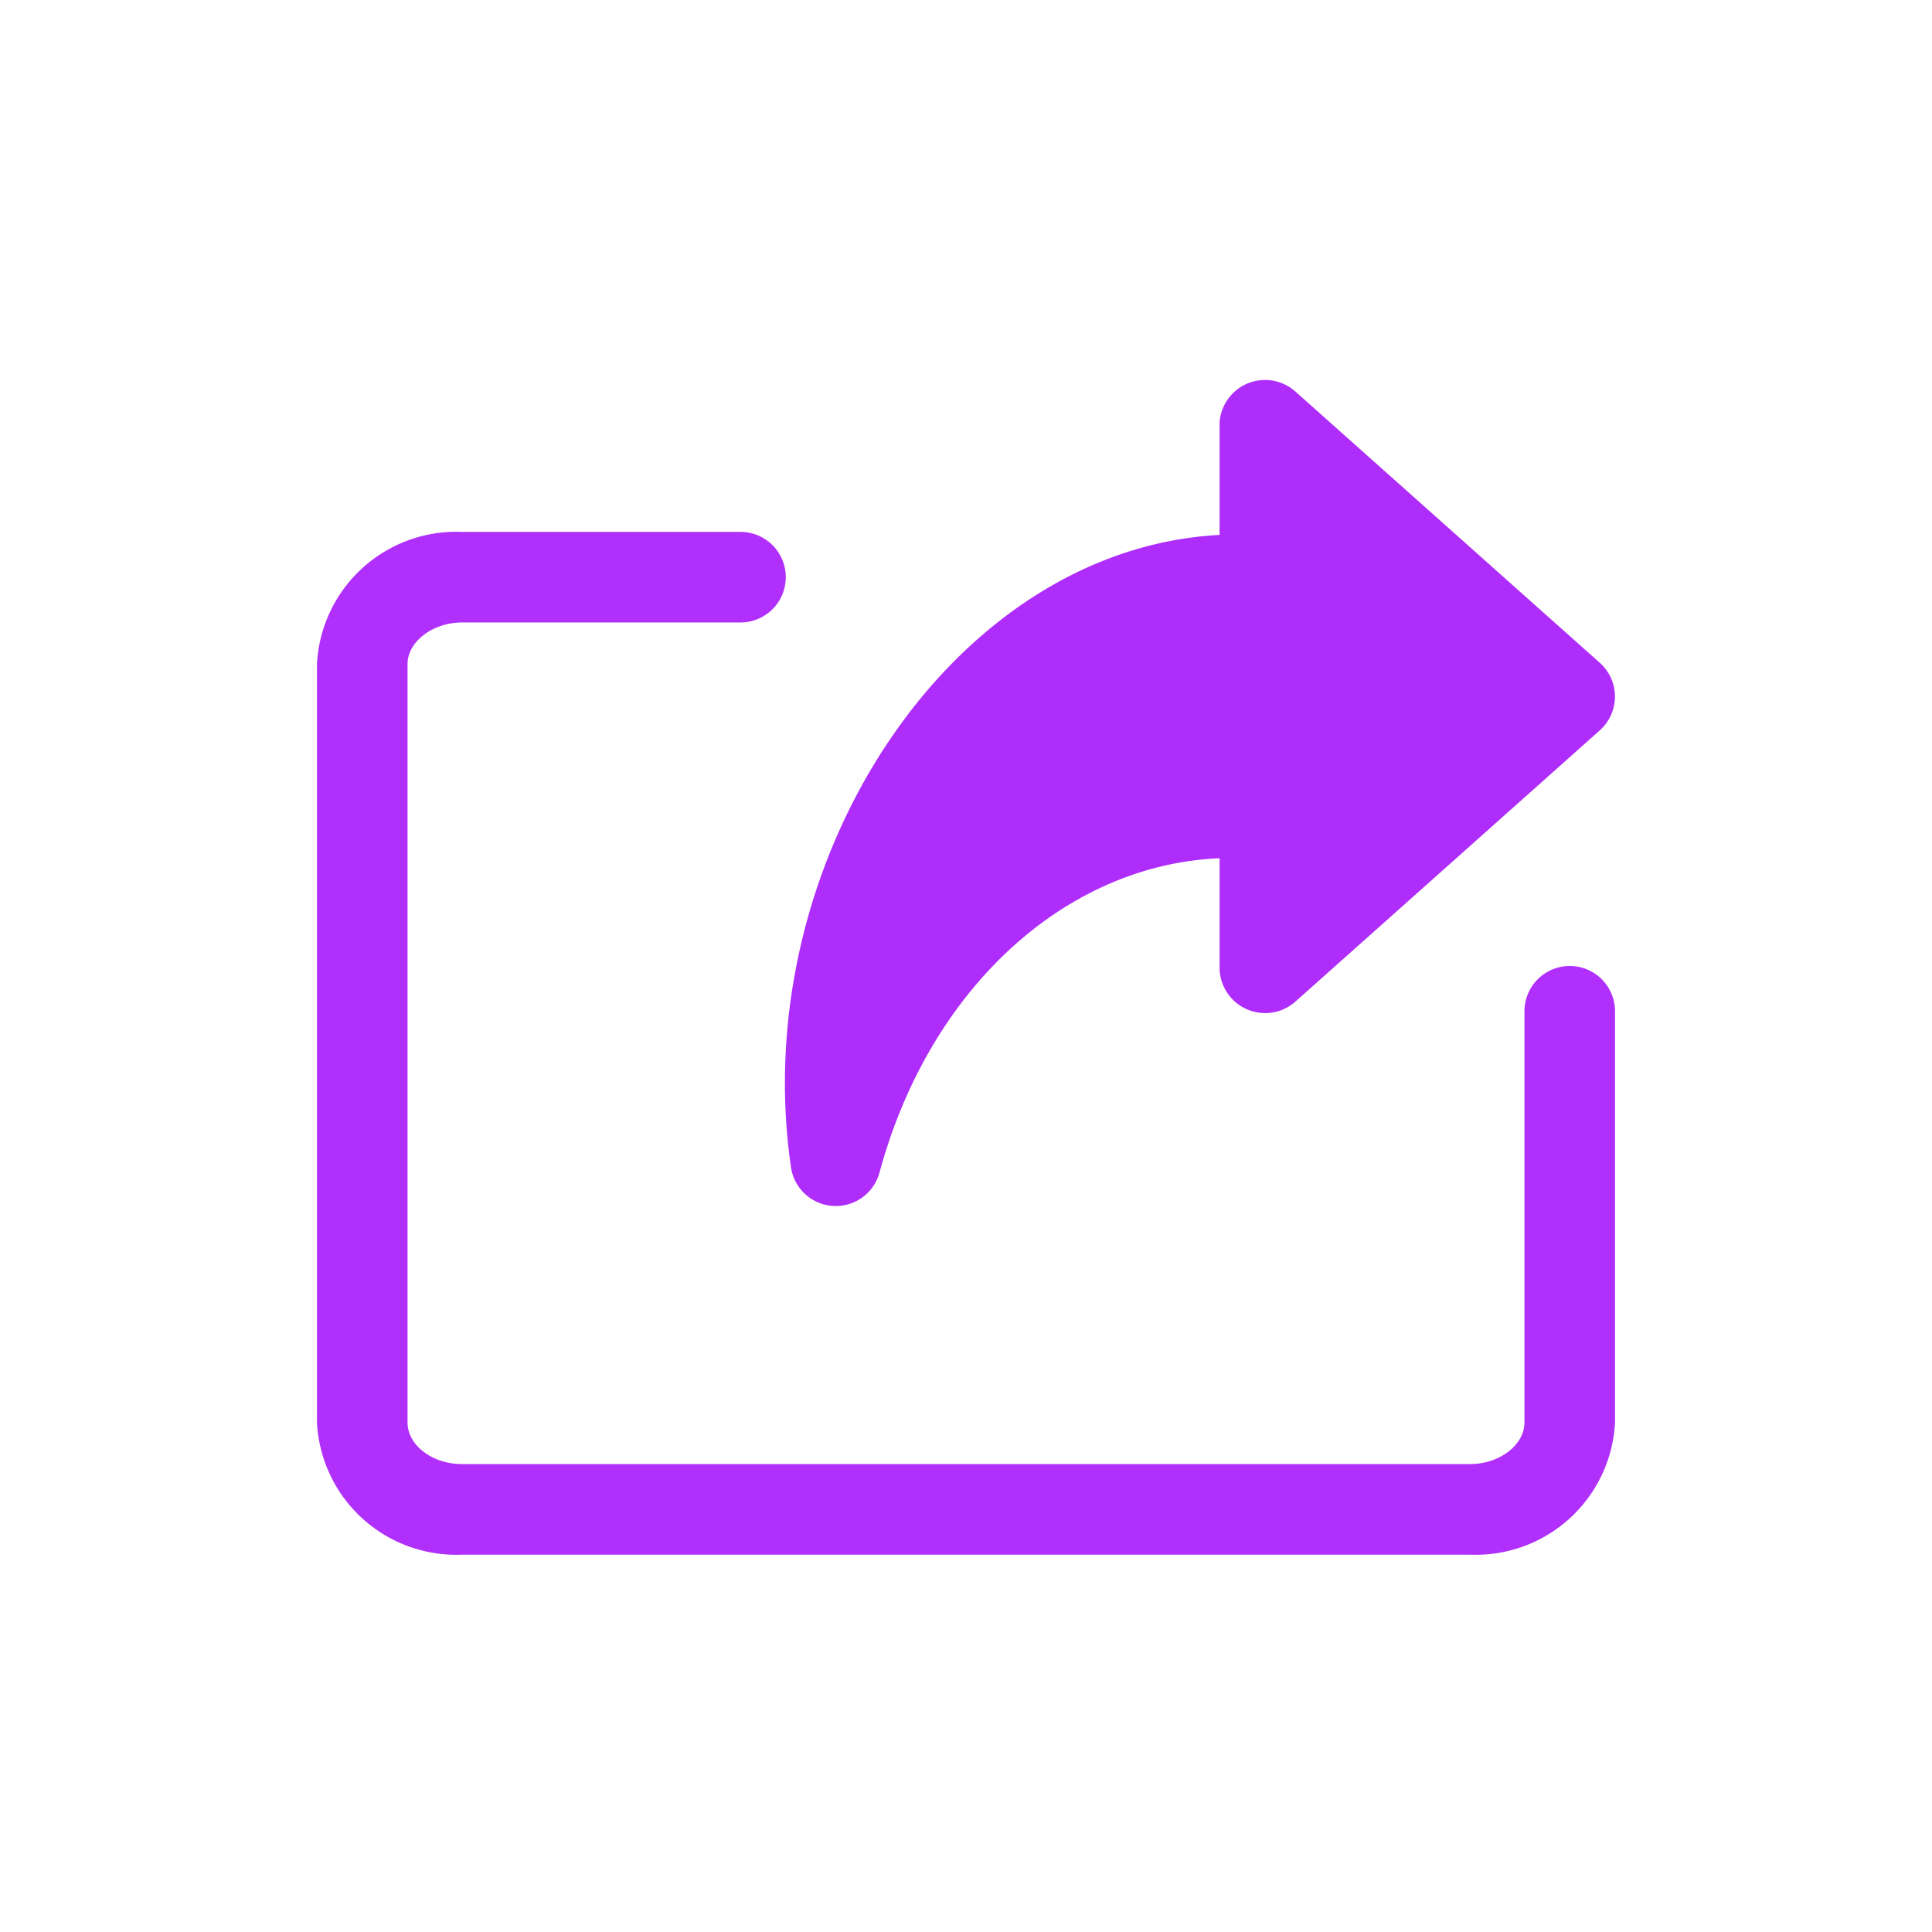
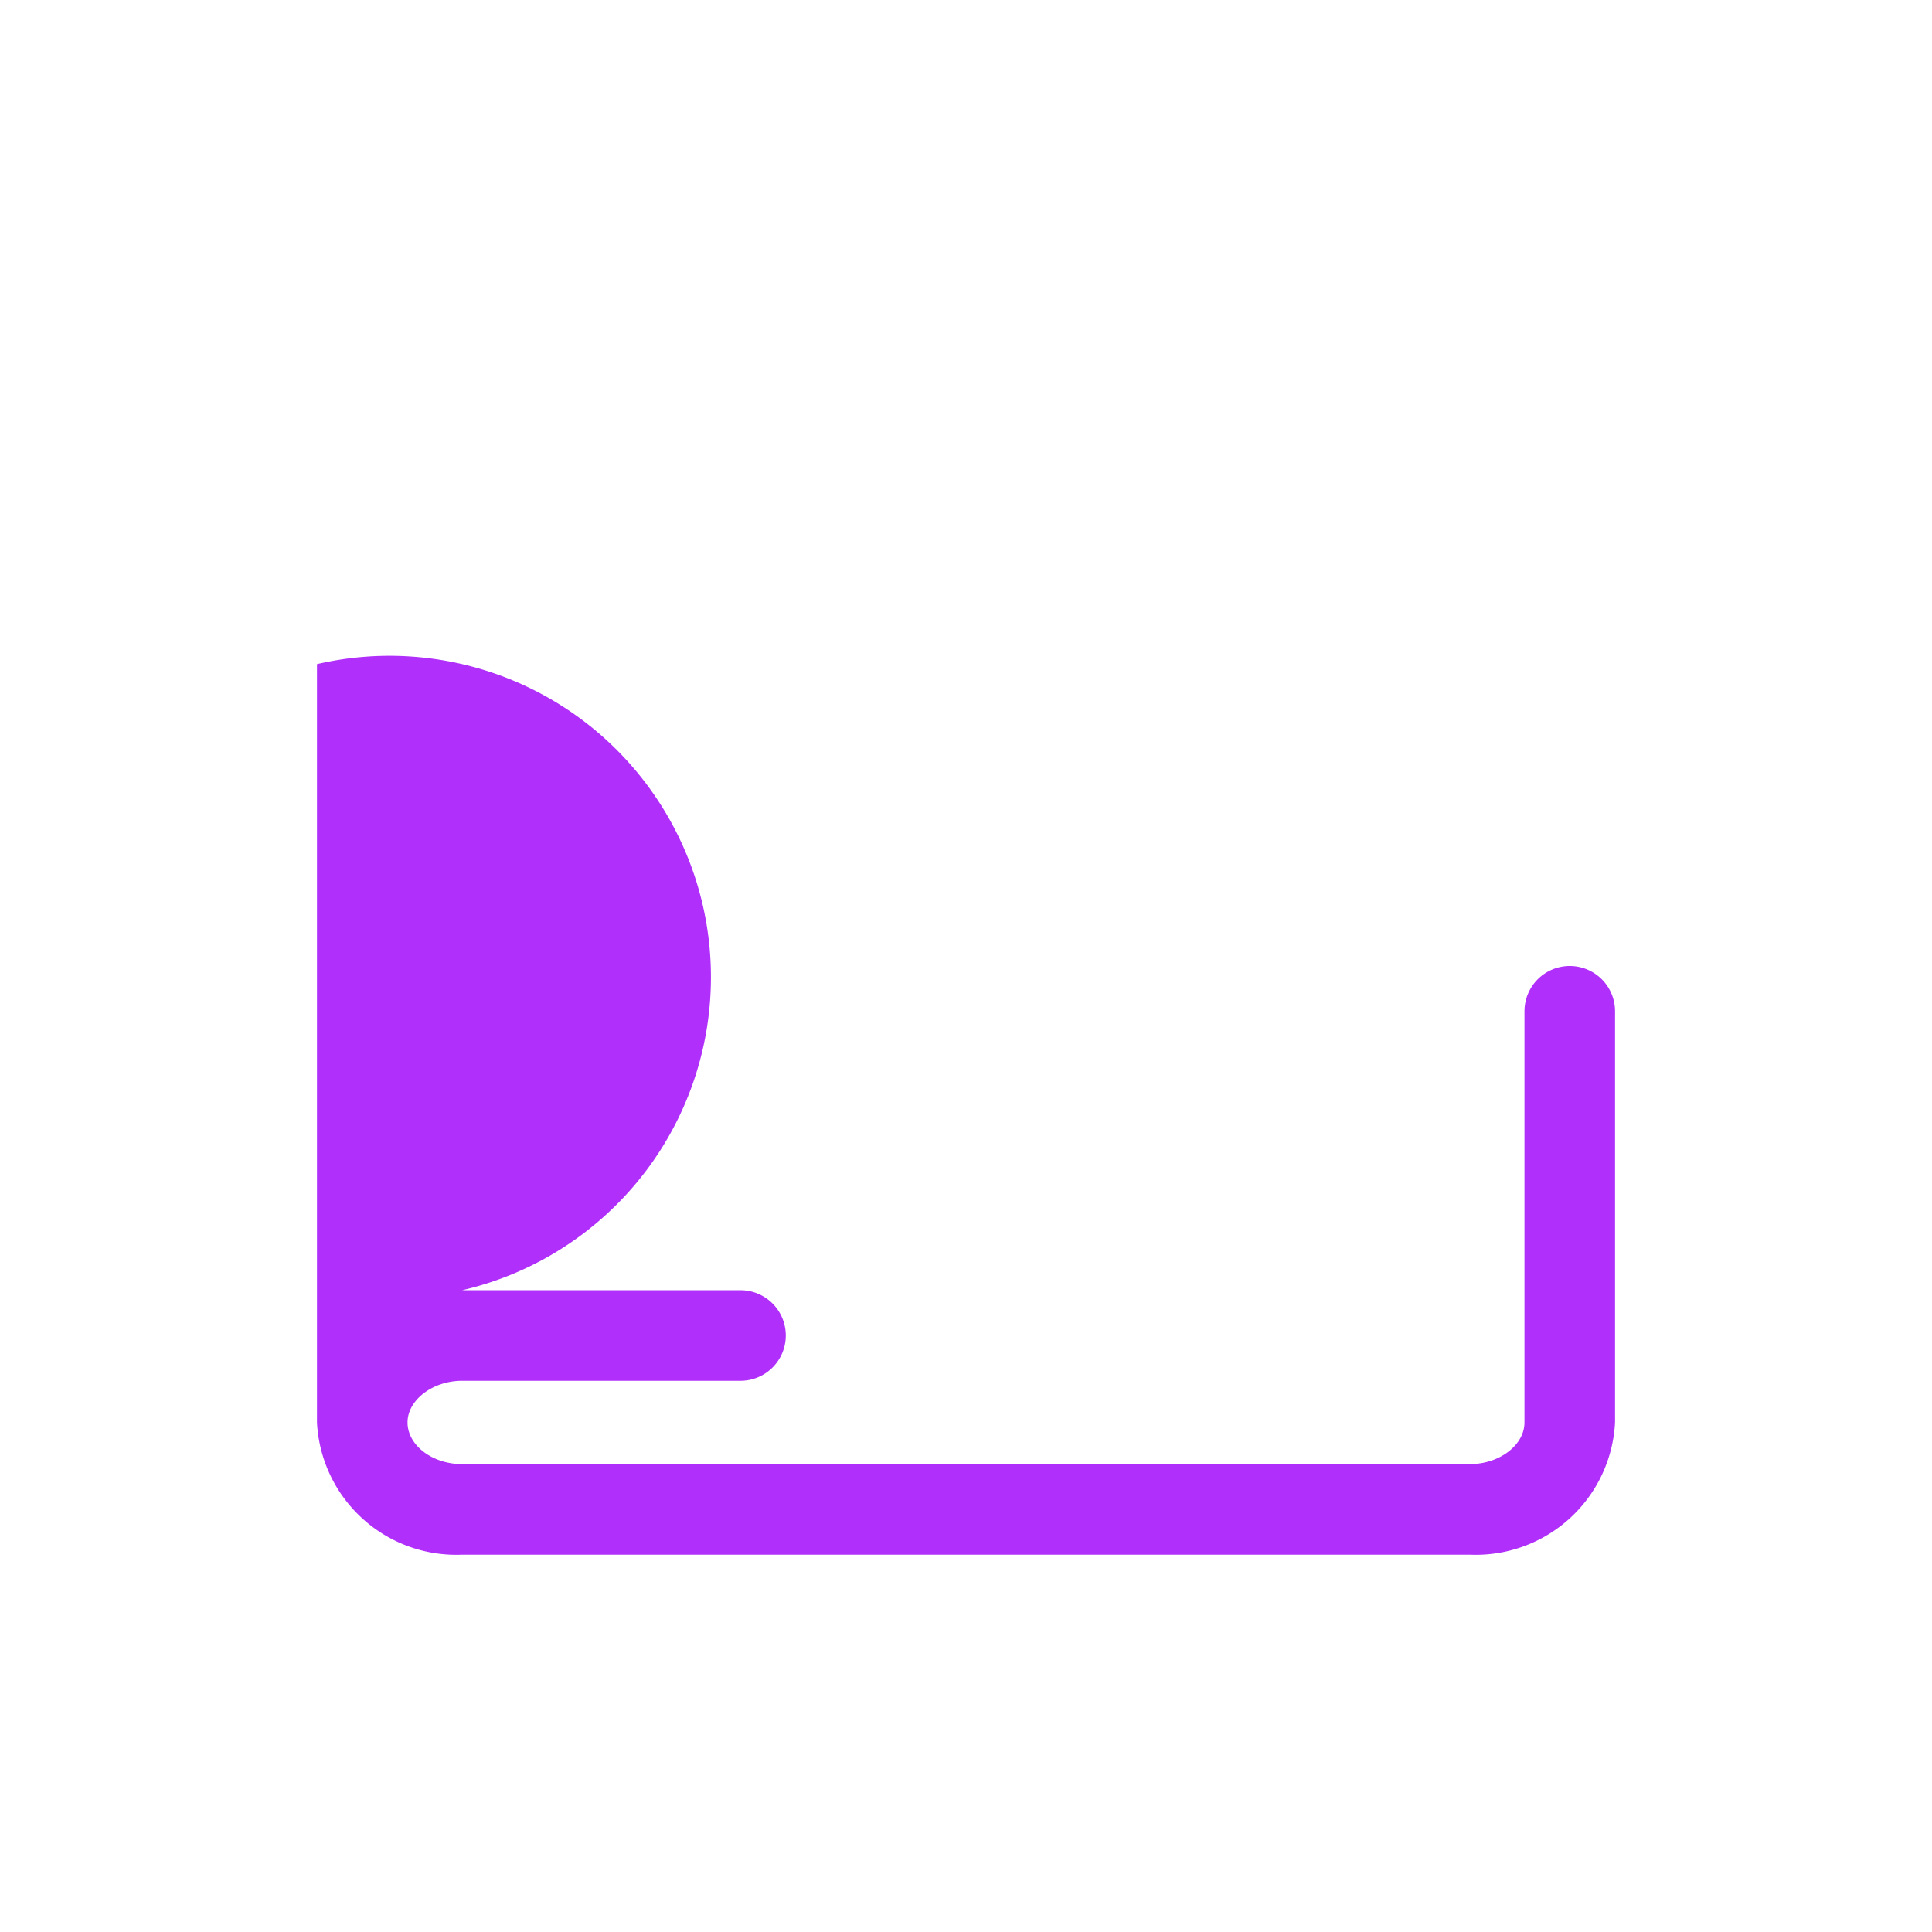
<svg xmlns="http://www.w3.org/2000/svg" viewBox="0 0 64 64">
  <g data-name="Layer 68" id="Layer_68">
-     <path style="fill: rgb(175, 45, 250);" id="id_101" d="M26.2,38.65a1.5,1.5,0,0,0,2.93.21c1.64-6.08,6.13-10.21,11.27-10.43v3.64a1.51,1.51,0,0,0,2.5,1.12l10.1-9a1.5,1.5,0,0,0,0-2.23l-10.1-9A1.51,1.51,0,0,0,40.4,14v3.72C31.51,18.19,24.74,28.59,26.2,38.65Z" />
-     <path style="fill: rgb(176, 47, 250);" id="id_102" d="M52,32a1.5,1.5,0,0,0-1.5,1.5V47.12c0,.75-.83,1.38-1.81,1.38H15.31c-1,0-1.81-.63-1.81-1.38V22c0-.74.83-1.38,1.81-1.38h9.22a1.5,1.5,0,0,0,0-3H15.31A4.62,4.62,0,0,0,10.5,22V47.12a4.62,4.62,0,0,0,4.81,4.38H48.69a4.62,4.62,0,0,0,4.81-4.38V33.5A1.5,1.5,0,0,0,52,32Z" />
+     <path style="fill: rgb(176, 47, 250);" id="id_102" d="M52,32a1.5,1.5,0,0,0-1.5,1.5V47.12c0,.75-.83,1.38-1.81,1.38H15.31c-1,0-1.81-.63-1.81-1.38c0-.74.83-1.38,1.81-1.38h9.22a1.5,1.5,0,0,0,0-3H15.31A4.62,4.62,0,0,0,10.5,22V47.12a4.62,4.62,0,0,0,4.81,4.38H48.69a4.62,4.62,0,0,0,4.81-4.38V33.5A1.5,1.5,0,0,0,52,32Z" />
  </g>
</svg>